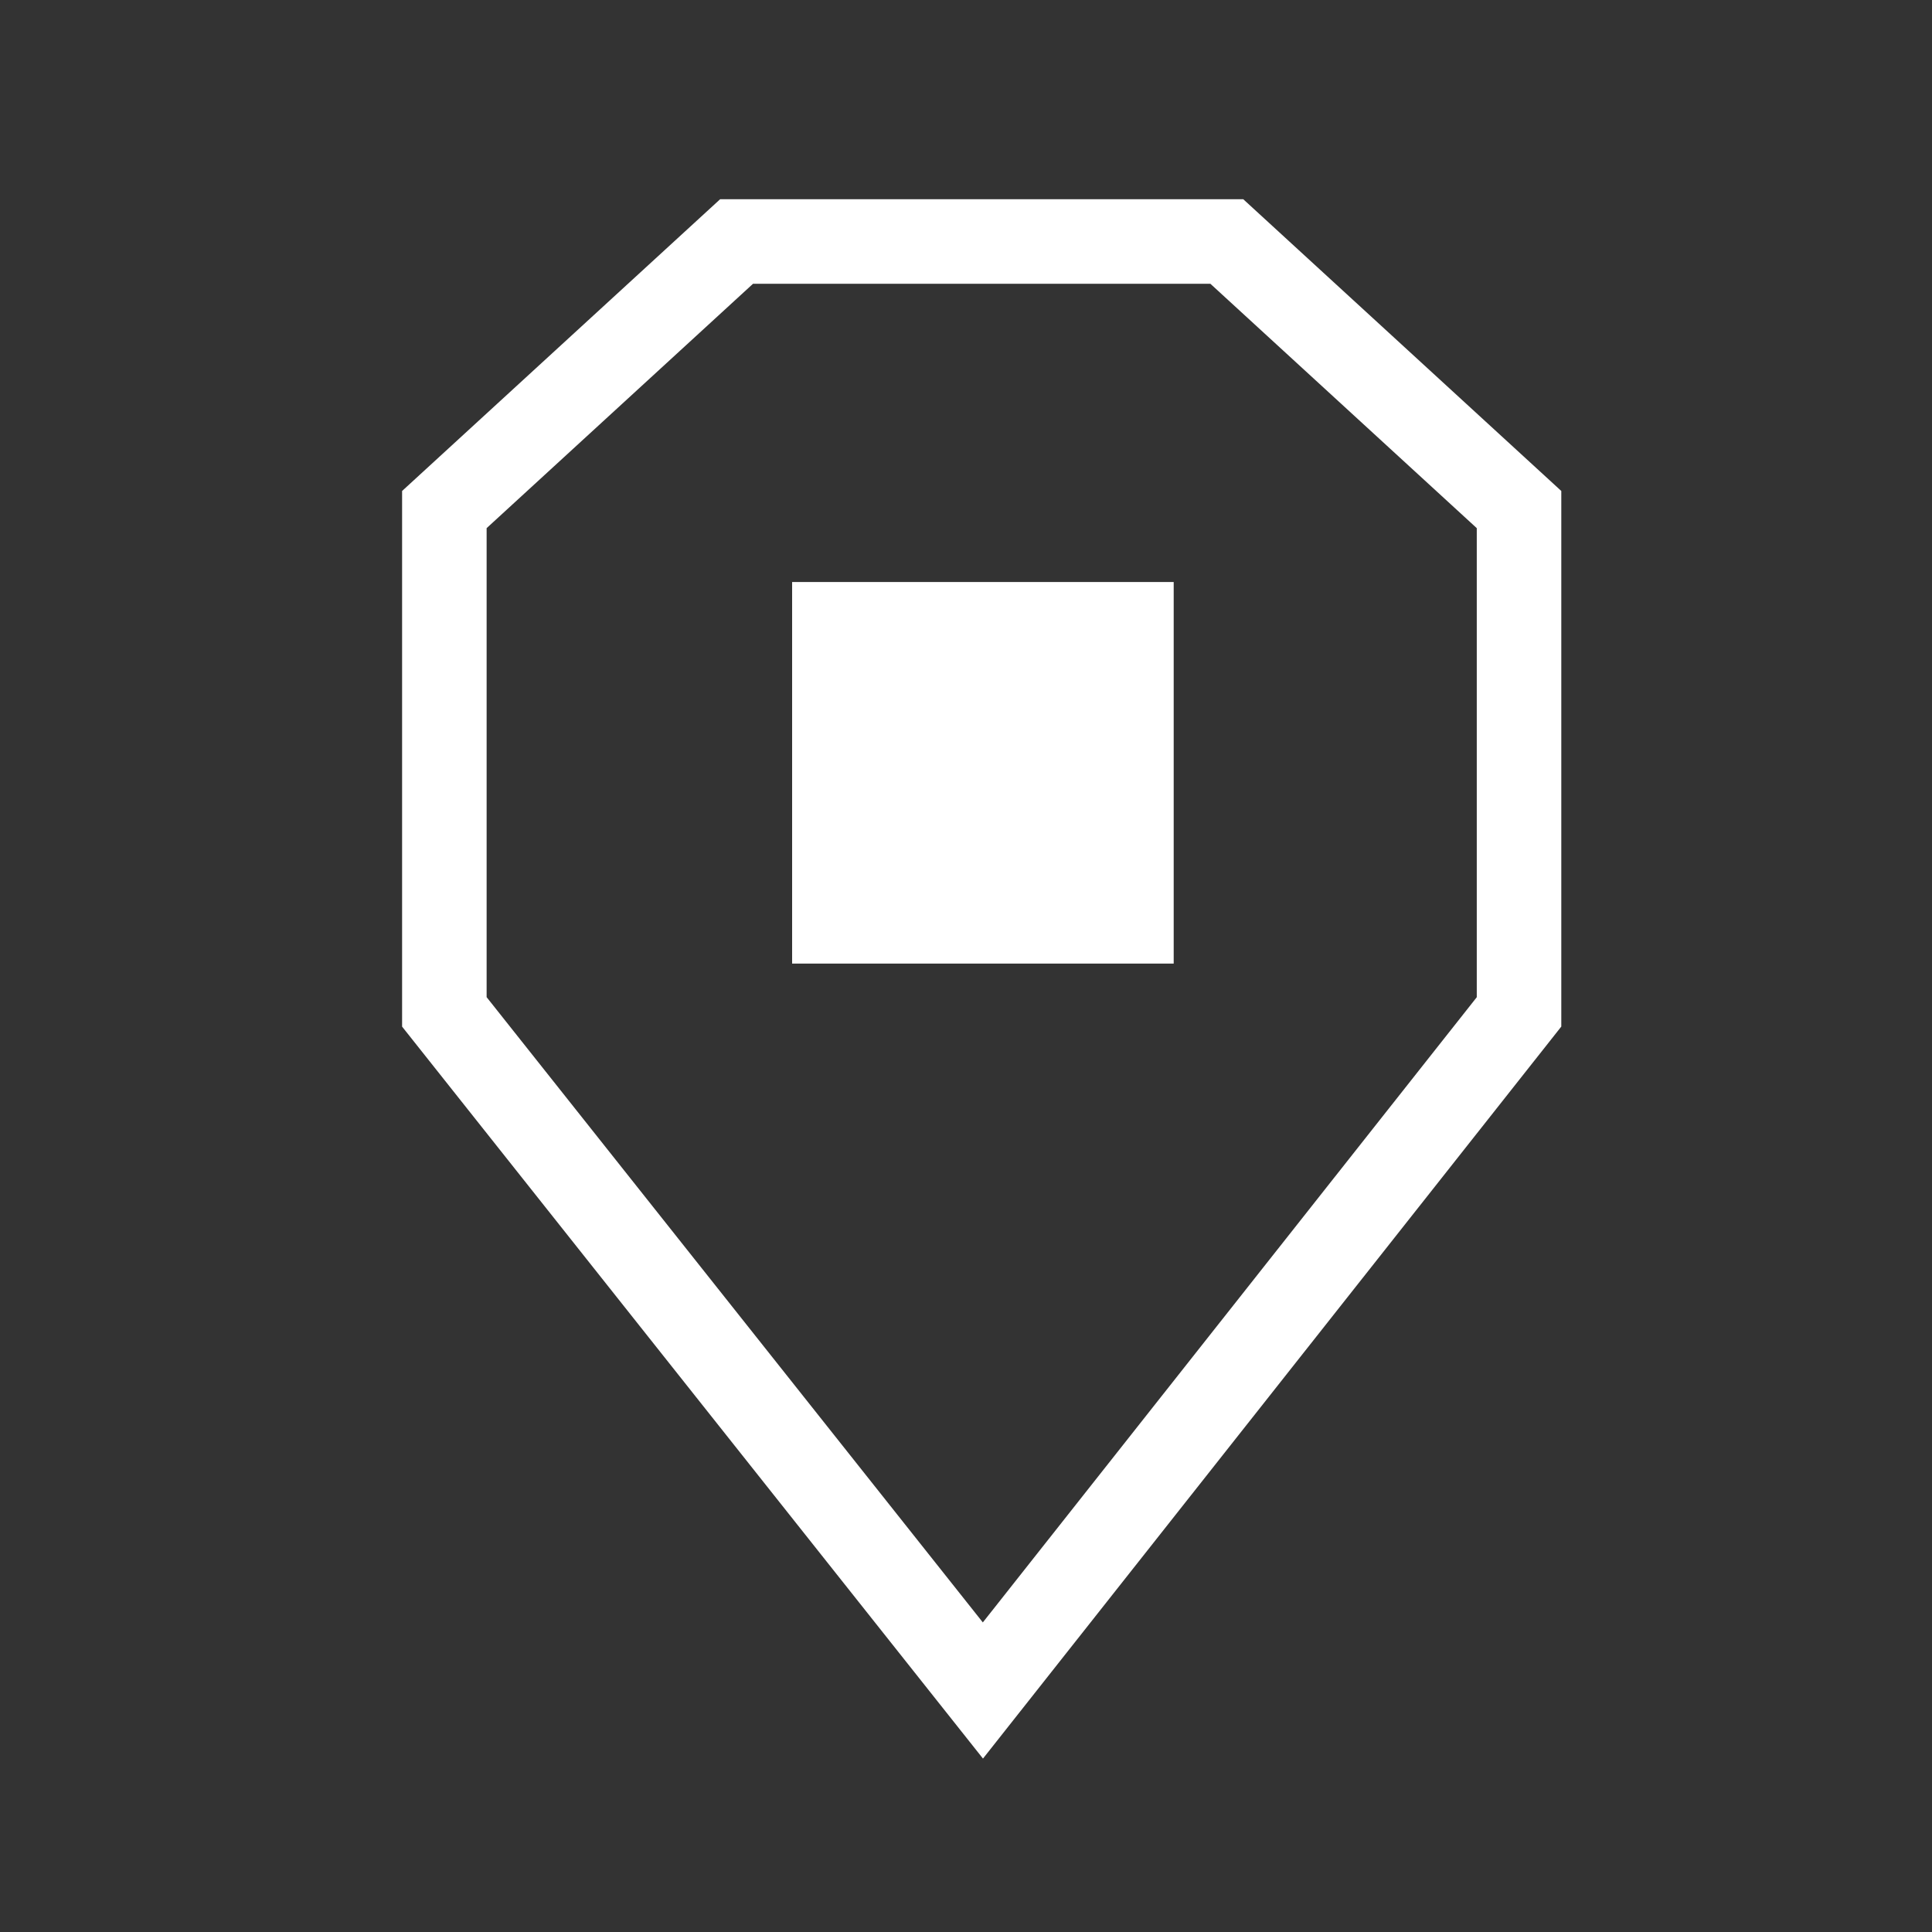
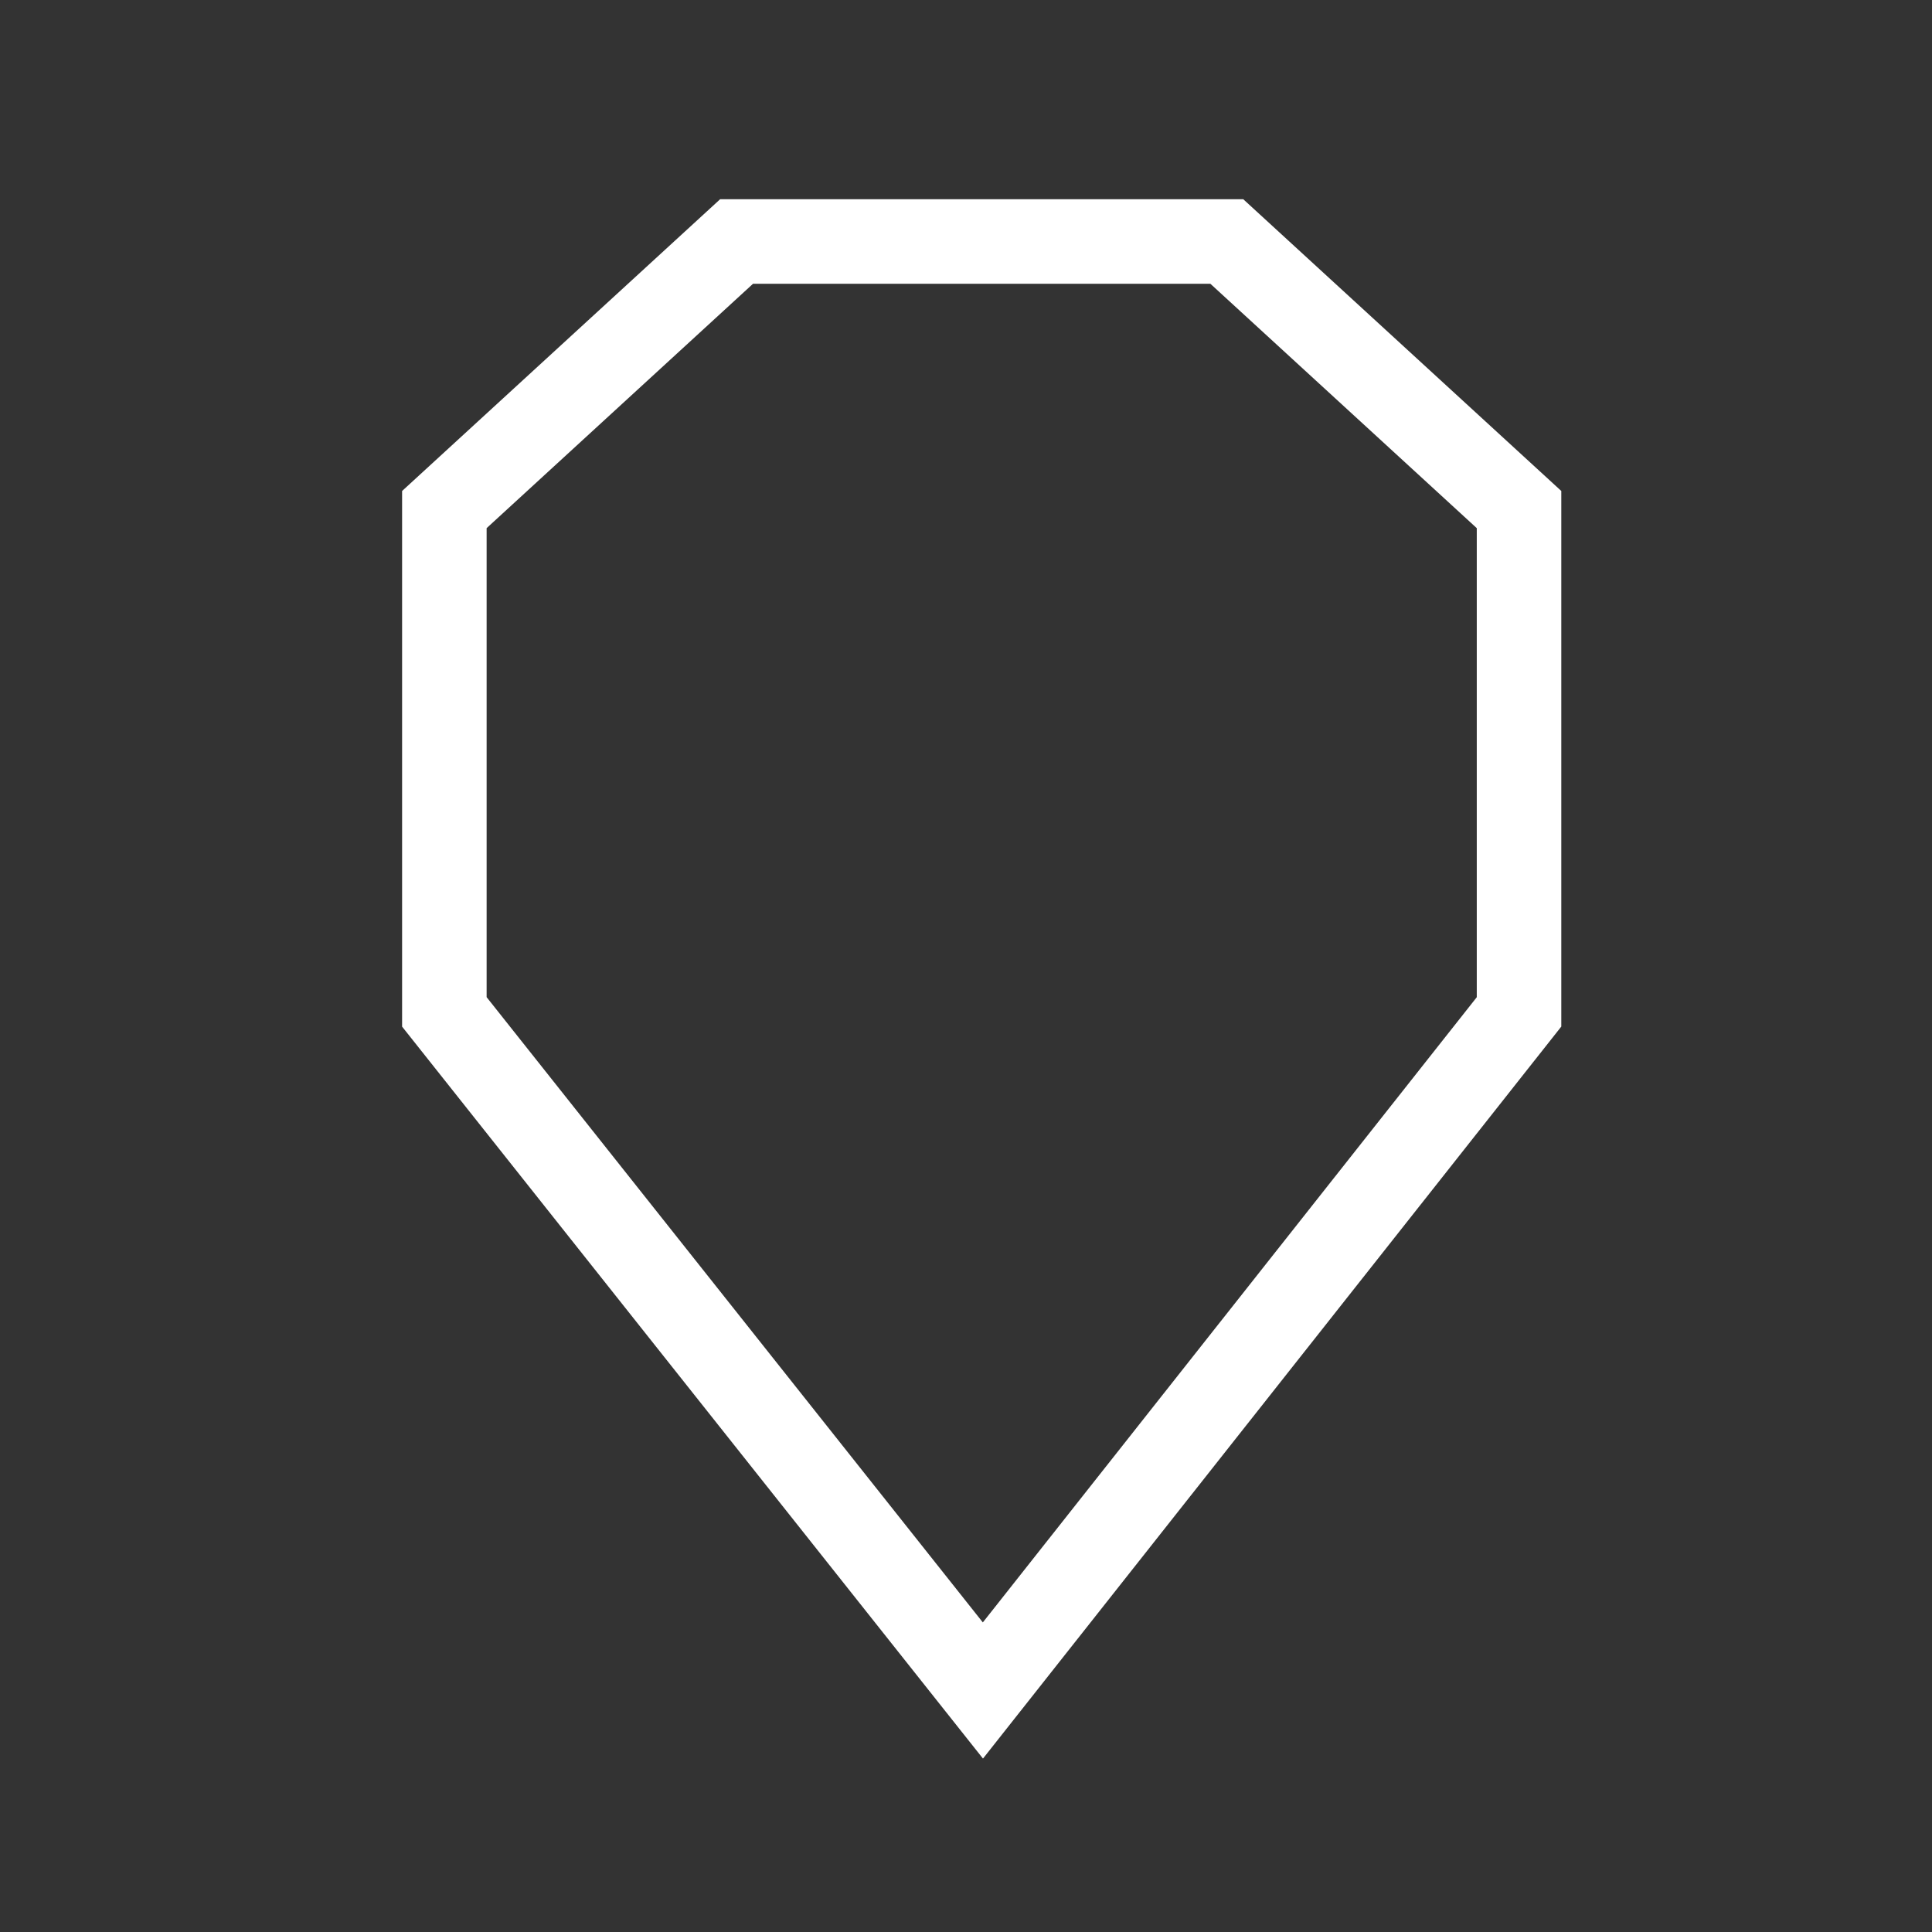
<svg xmlns="http://www.w3.org/2000/svg" version="1.1" id="Layer_1" x="0px" y="0px" viewBox="0 0 80 80" style="enable-background:new 0 0 80 80;" xml:space="preserve">
  <rect x="0" y="0" width="80" height="80" fill="#333333" stroke="none" />
  <style type="text/css">
	.st0{fill:none;stroke:#FFFFFF;stroke-width:3.5;stroke-miterlimit:10;}
	.st1{fill:#FFFFFF;}
	.st2{fill:none;stroke:#FFFFFF;stroke-width:3.5;stroke-miterlimit:10;}
	
		.st3{clip-path:url(#SVGID_00000090263157811698834280000014391901783014412967_);fill:none;stroke:#FFFFFF;stroke-width:3.5;stroke-miterlimit:10;}
</style>
-   <rect x="32.8" y="24.1" class="st1" width="15.8" height="15.8" />
  <polyline class="st0" points="42.6,10 30.5,10 18.4,21.1 18.4,41.9 40.7,70 62.9,41.9 62.9,21.1 50.8,10 38.7,10 " />
</svg>